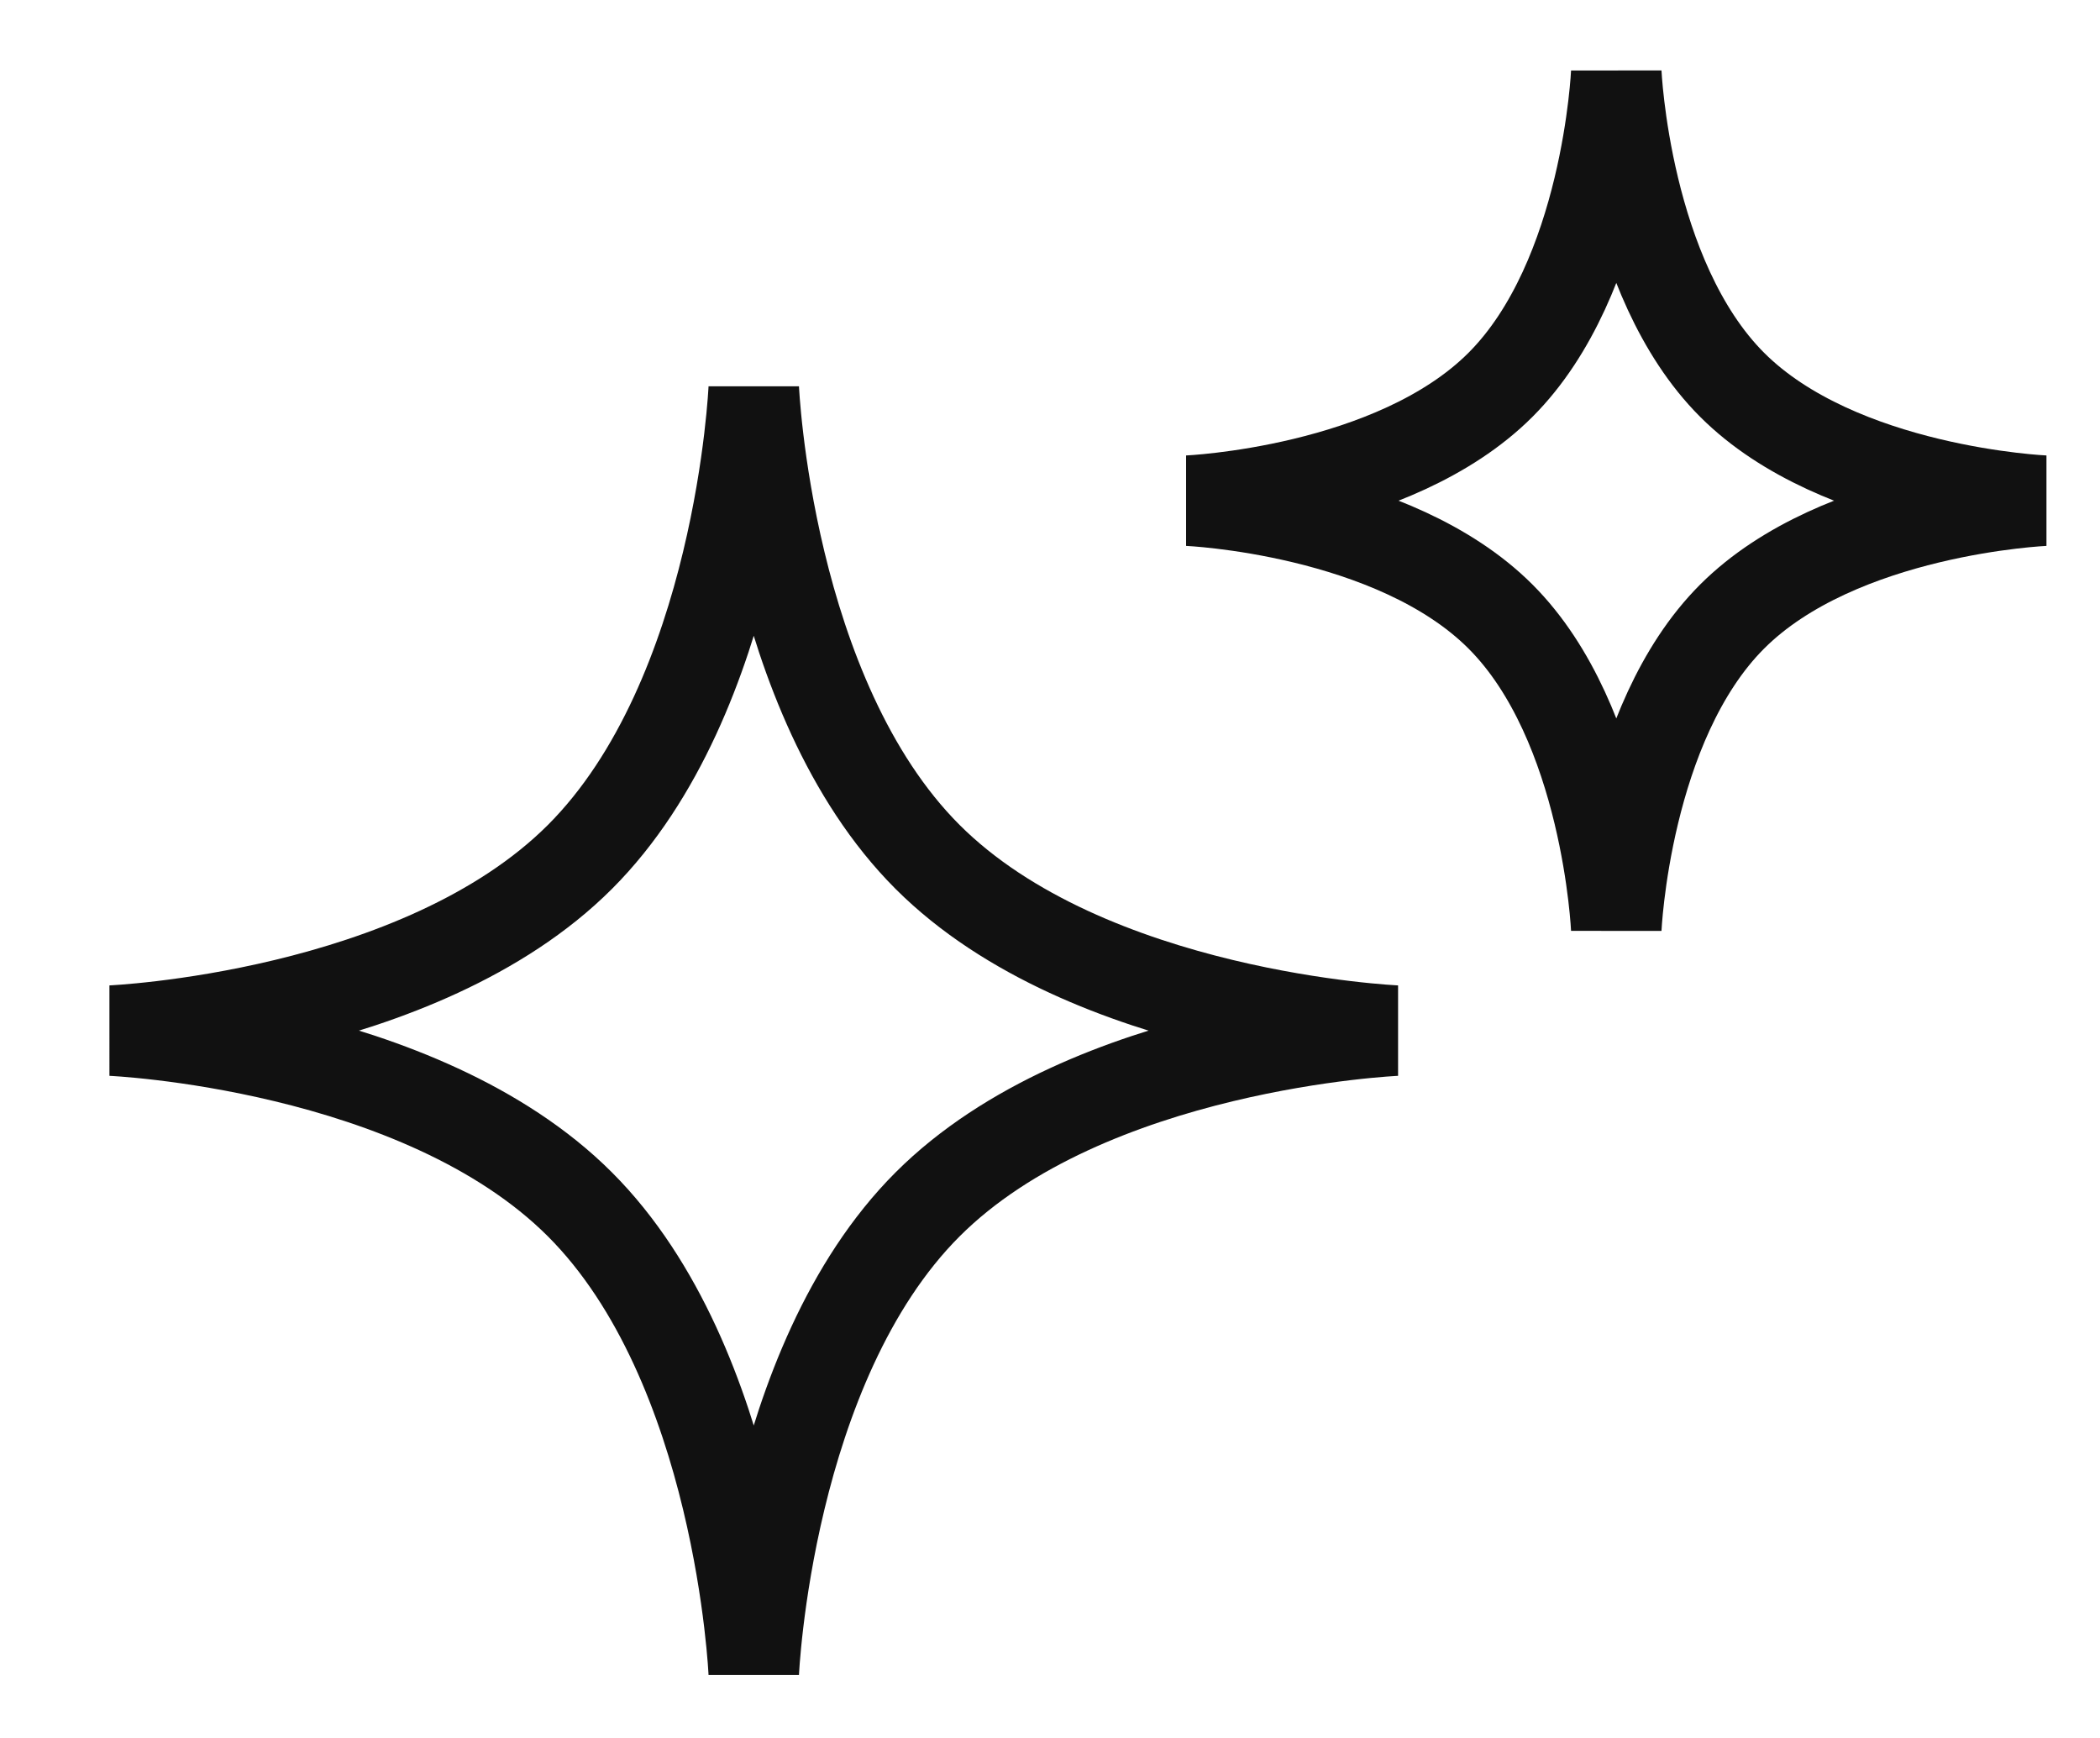
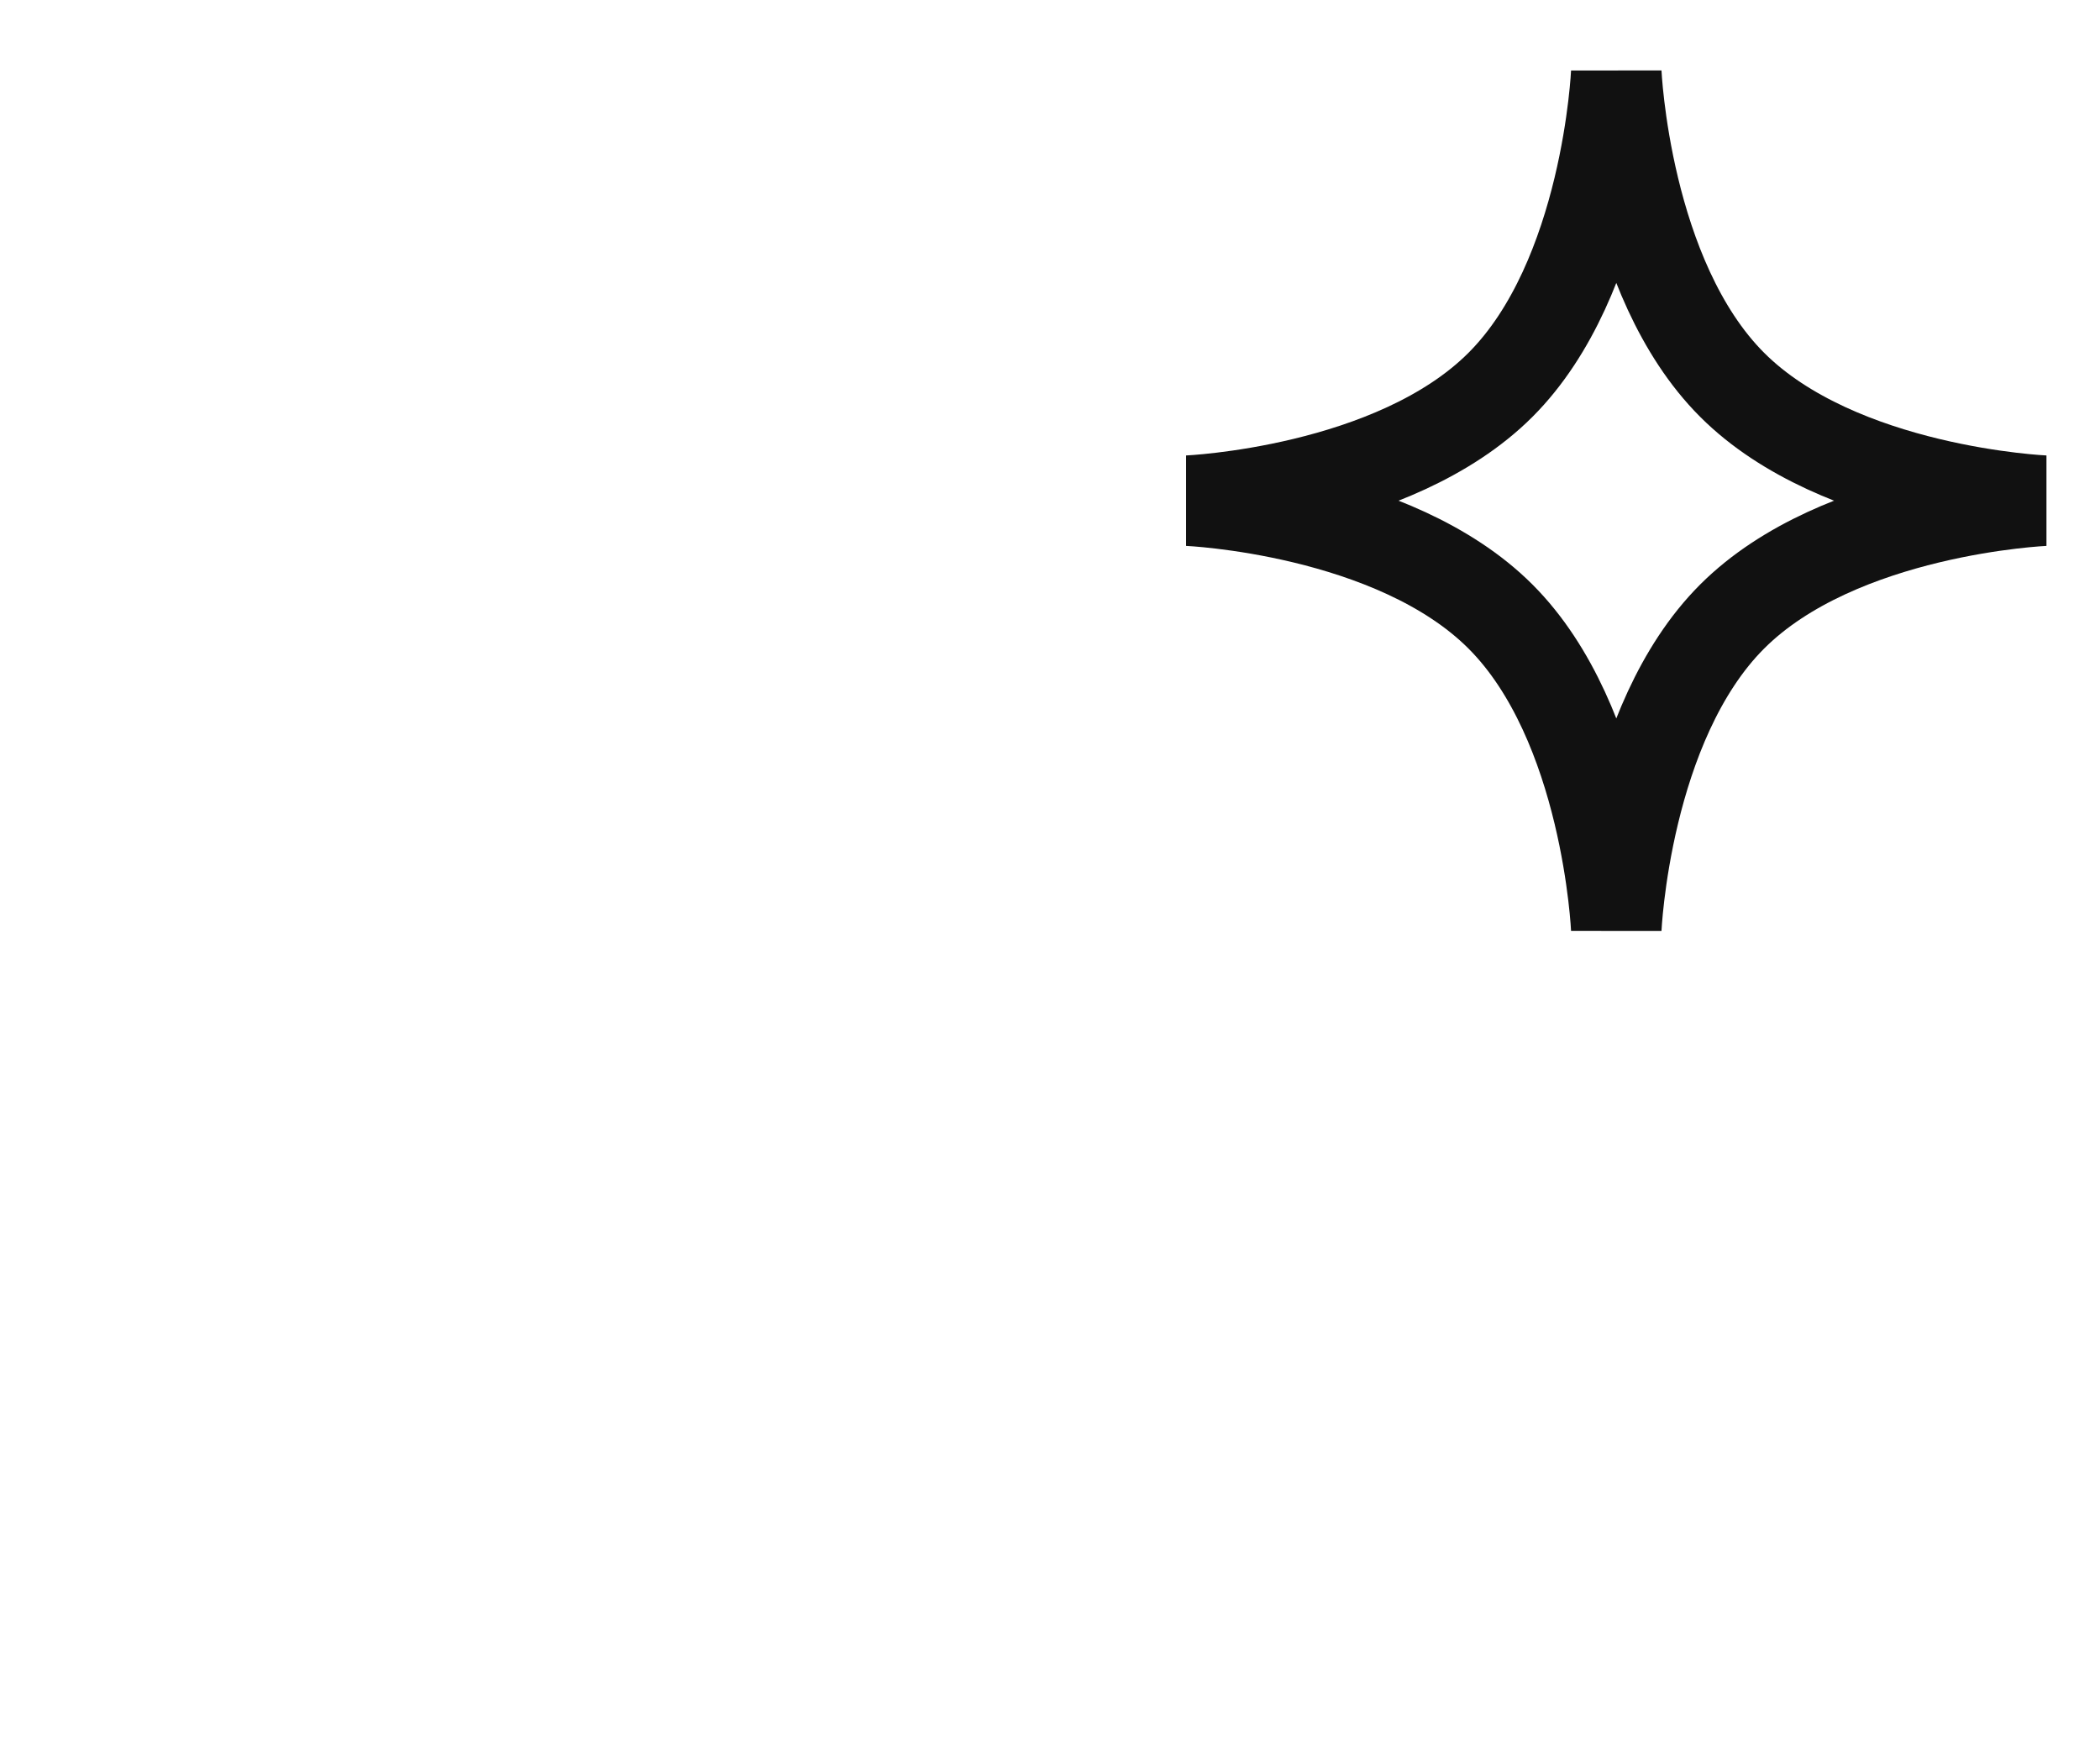
<svg xmlns="http://www.w3.org/2000/svg" width="29" height="24" viewBox="0 0 29 24" fill="none">
  <path fill-rule="evenodd" clip-rule="evenodd" d="M20.721 8.514C19.242 7.035 16.406 6.914 16.406 6.914C16.406 6.914 19.242 6.793 20.721 5.314C22.199 3.836 22.32 1 22.32 1C22.32 1 22.442 3.836 23.92 5.314C25.399 6.793 28.234 6.914 28.234 6.914C28.234 6.914 25.399 7.035 23.92 8.514C22.442 9.992 22.32 12.828 22.32 12.828C22.32 12.828 22.199 9.992 20.721 8.514Z" stroke="#111111" stroke-width="1.25" />
-   <path fill-rule="evenodd" clip-rule="evenodd" d="M8.009 16.632C5.792 14.414 1.538 14.232 1.538 14.232C1.538 14.232 5.792 14.05 8.009 11.833C10.227 9.615 10.409 5.361 10.409 5.361C10.409 5.361 10.591 9.615 12.809 11.833C15.027 14.05 19.28 14.232 19.28 14.232C19.28 14.232 15.027 14.414 12.809 16.632C10.591 18.85 10.409 23.103 10.409 23.103C10.409 23.103 10.227 18.85 8.009 16.632Z" stroke="#111111" stroke-width="1.25" />
</svg>